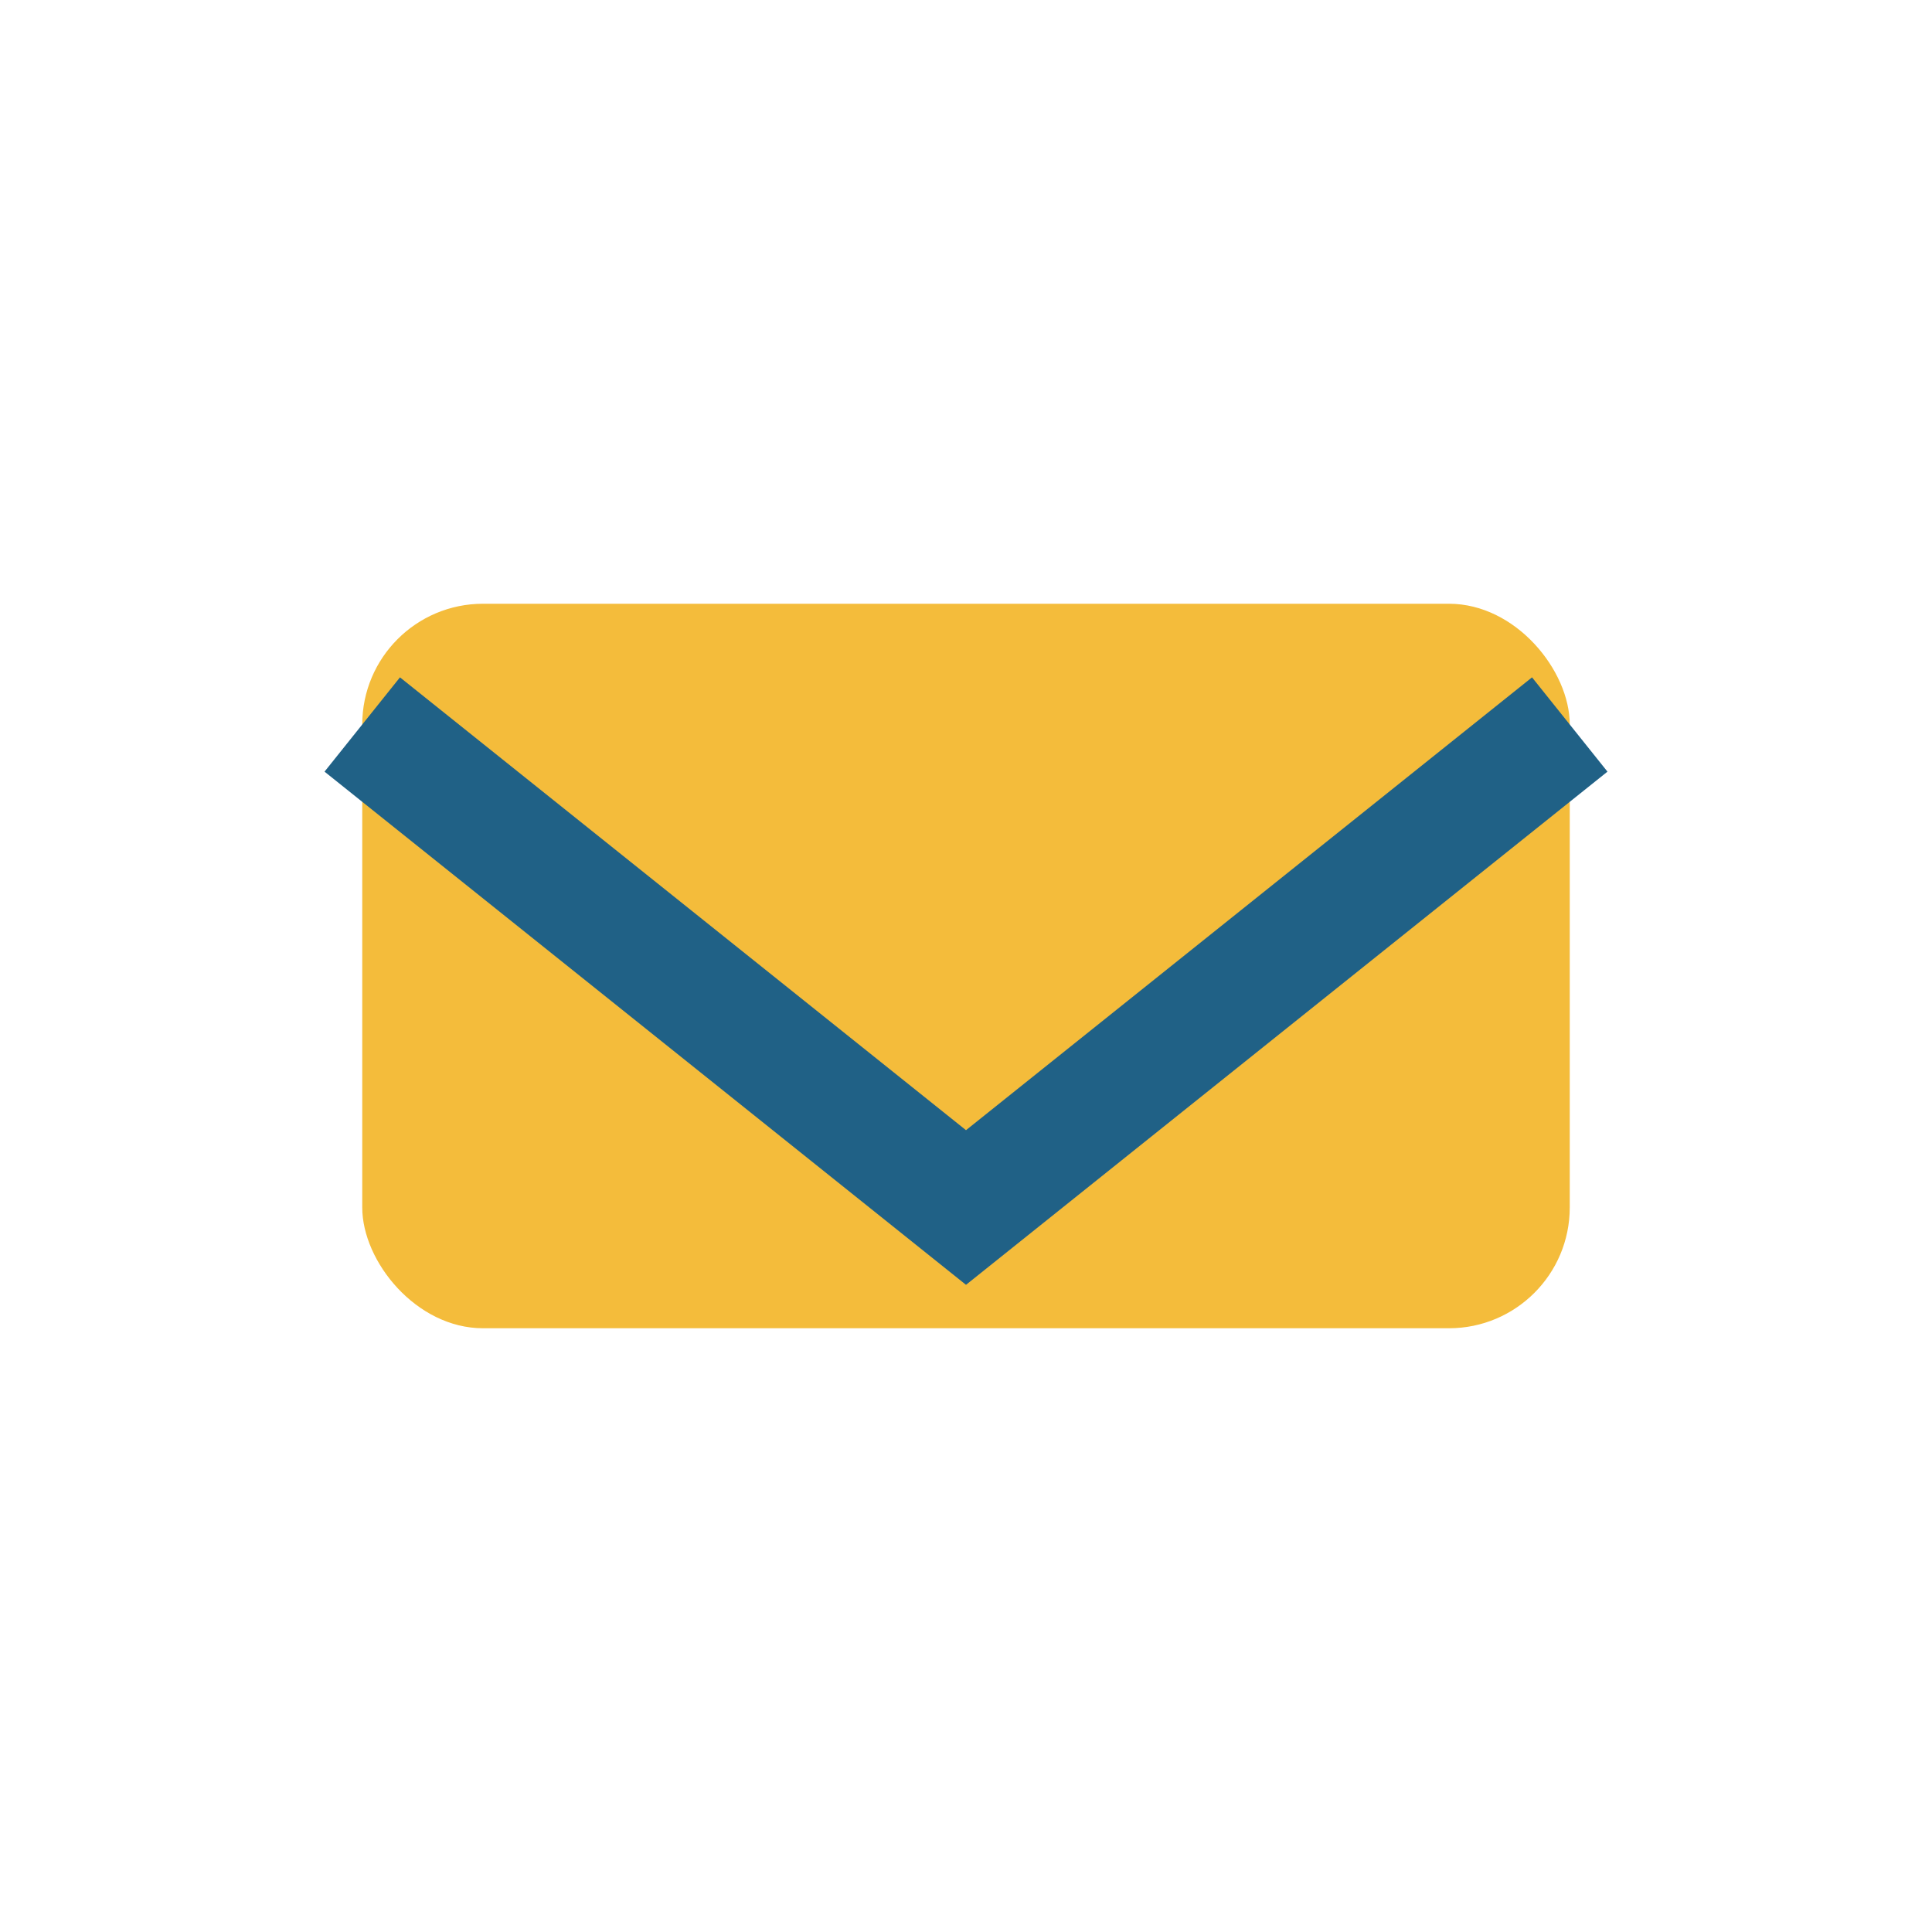
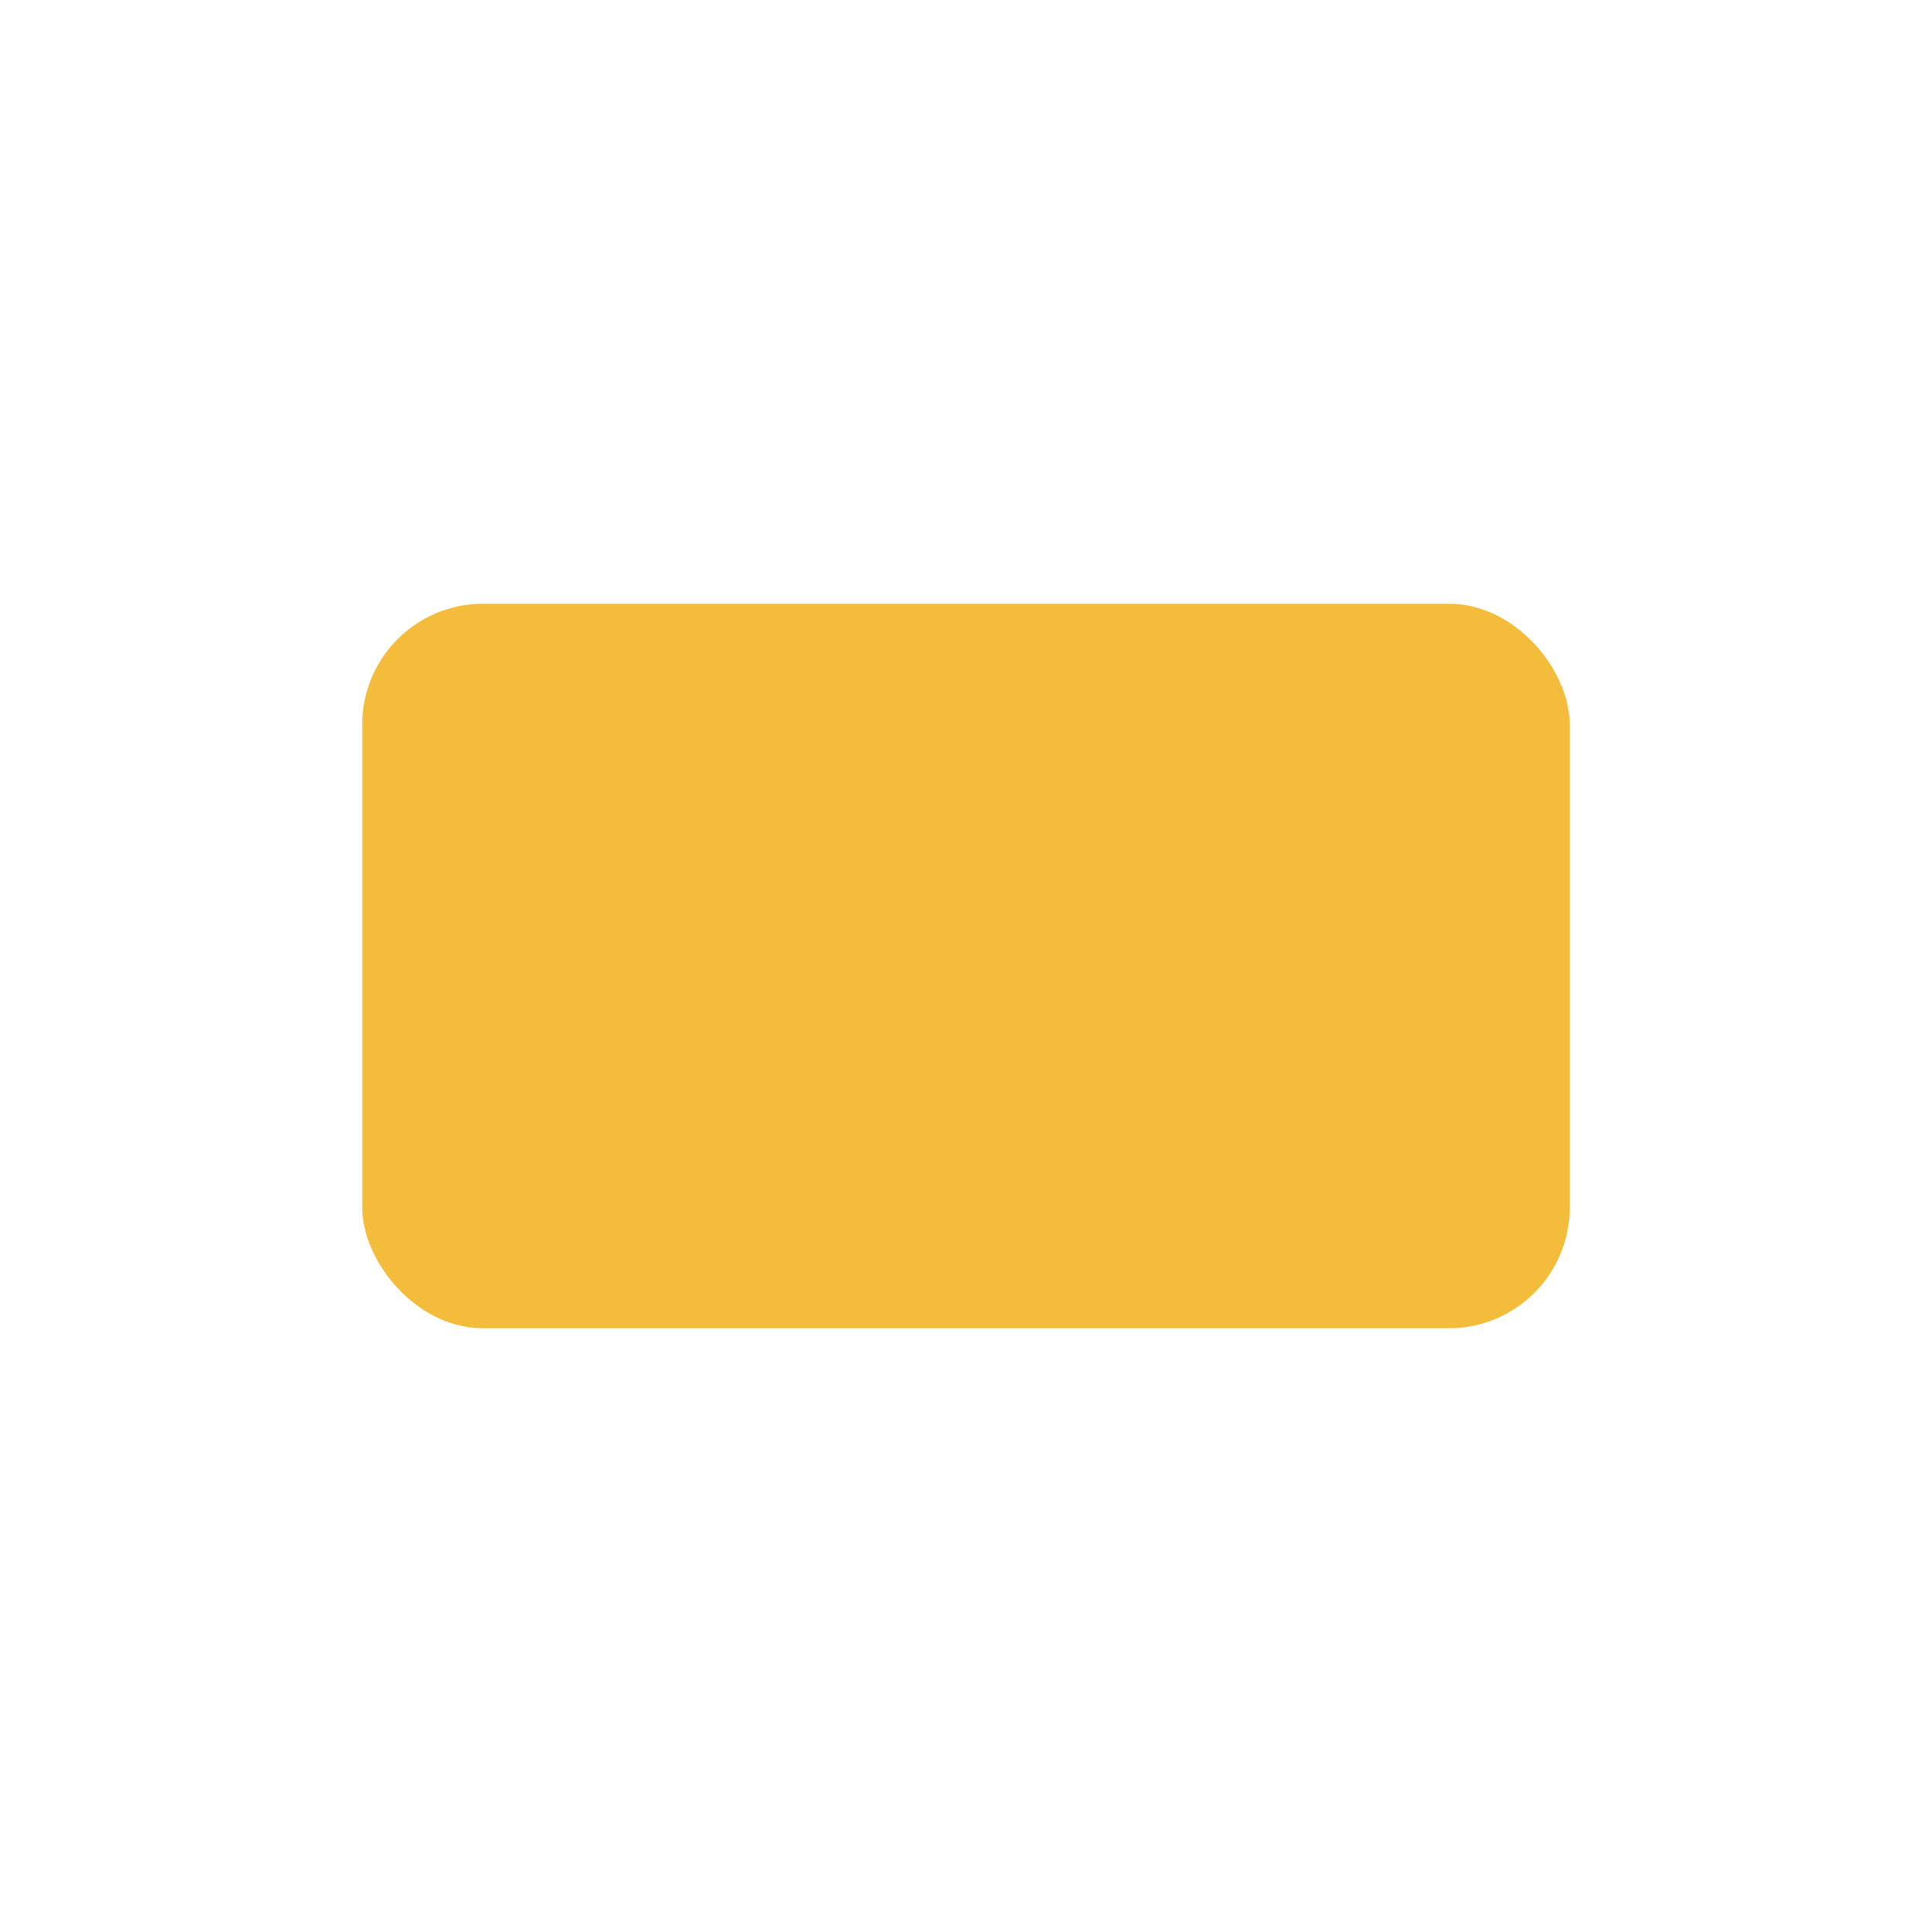
<svg xmlns="http://www.w3.org/2000/svg" width="32" height="32" viewBox="0 0 32 32">
  <rect x="6" y="10" width="20" height="12" rx="2" fill="#F4BC3B" />
-   <path d="M6 12l10 8 10-8" stroke="#206186" stroke-width="2" fill="none" />
</svg>